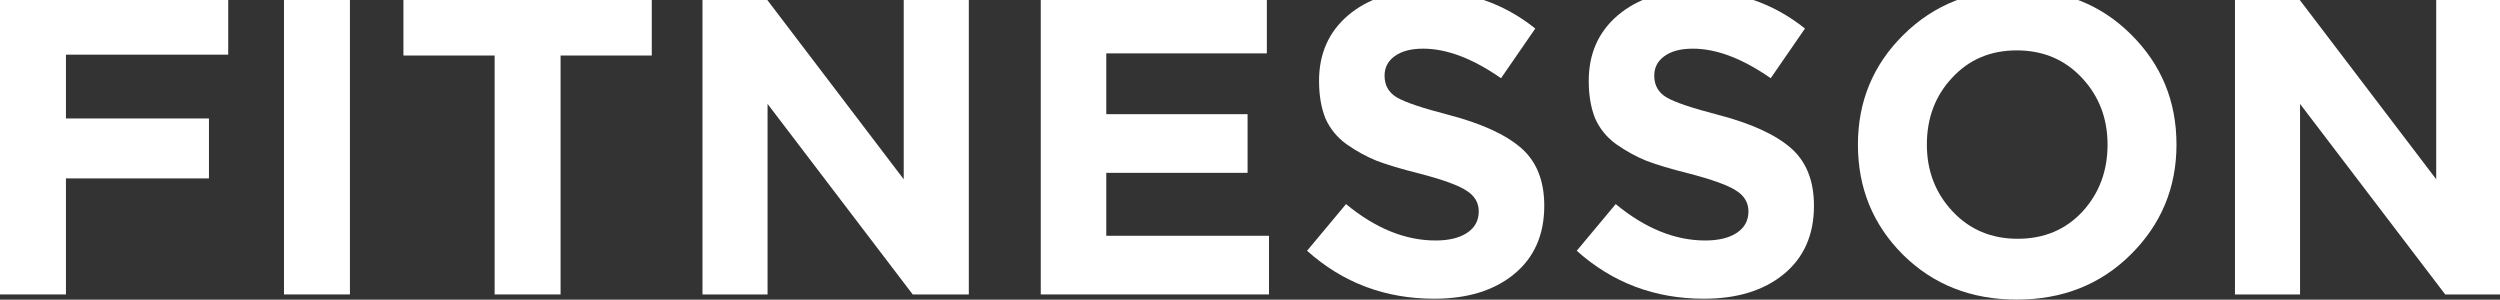
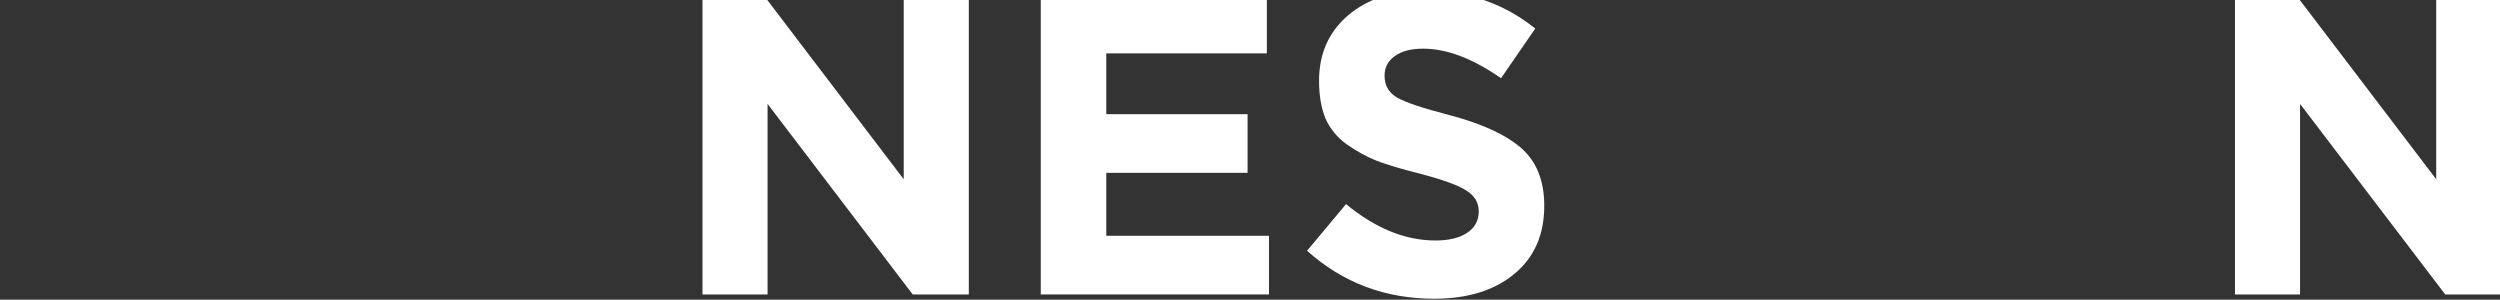
<svg xmlns="http://www.w3.org/2000/svg" width="1919" height="230" viewBox="0 0 1919 230" fill="none">
  <rect x="0" y="0" width="1919" height="230" fill="#333333" stroke="none" />
  <path d="M1715.56 226.013V-4.056H1762.23L1870.04 137.601V-4.056H1920V226.013H1876.94L1765.52 79.755V226.013H1715.56Z" fill="white" />
-   <path d="M1635.5 195.447C1612.28 218.454 1583.14 229.957 1548.08 229.957C1513.02 229.957 1483.88 218.454 1460.65 195.447C1437.64 172.44 1426.14 144.284 1426.14 110.979C1426.14 77.892 1437.75 49.846 1460.98 26.839C1484.42 3.613 1513.68 -8 1548.73 -8C1583.79 -8 1612.83 3.503 1635.83 26.51C1659.06 49.517 1670.67 77.673 1670.67 110.979C1670.67 144.065 1658.95 172.221 1635.5 195.447ZM1498.78 162.251C1511.92 176.274 1528.58 183.286 1548.73 183.286C1568.89 183.286 1585.44 176.384 1598.36 162.58C1611.29 148.556 1617.76 131.356 1617.76 110.979C1617.76 90.82 1611.18 73.729 1598.04 59.706C1584.89 45.683 1568.24 38.671 1548.08 38.671C1527.92 38.671 1511.38 45.683 1498.45 59.706C1485.52 73.51 1479.06 90.601 1479.06 110.979C1479.06 131.137 1485.63 148.228 1498.78 162.251Z" fill="white" />
-   <path d="M1307.93 229.3C1270.24 229.3 1237.7 217.029 1210.31 192.489L1240.22 156.664C1262.79 175.288 1285.69 184.6 1308.91 184.6C1319.21 184.6 1327.32 182.628 1333.23 178.684C1339.15 174.74 1342.11 169.263 1342.11 162.251C1342.11 155.678 1339.04 150.419 1332.91 146.475C1326.77 142.312 1314.39 137.82 1295.77 132.999C1282.62 129.713 1271.99 126.535 1263.89 123.468C1255.78 120.181 1248 115.908 1240.55 110.65C1233.32 105.391 1227.95 98.818 1224.45 90.93C1221.16 82.822 1219.52 73.181 1219.52 62.007C1219.52 41.191 1226.97 24.429 1241.86 11.72C1256.98 -0.988 1276.38 -7.343 1300.04 -7.343C1332.69 -7.343 1361.17 2.408 1385.49 21.909L1359.2 60.035C1337.51 44.916 1317.57 37.356 1299.38 37.356C1289.96 37.356 1282.62 39.328 1277.36 43.272C1272.32 46.997 1269.8 51.927 1269.8 58.062C1269.8 65.512 1272.98 71.1 1279.33 74.825C1285.69 78.55 1299.05 83.041 1319.43 88.3C1344.41 94.874 1362.82 103.309 1374.65 113.608C1386.48 123.906 1392.4 138.696 1392.4 157.978C1392.4 180.328 1384.62 197.857 1369.06 210.565C1353.72 223.055 1333.34 229.3 1307.93 229.3Z" fill="white" />
  <path d="M1100.91 229.3C1063.22 229.3 1030.69 217.029 1003.3 192.489L1033.21 156.664C1055.77 175.288 1078.67 184.6 1101.9 184.6C1112.2 184.6 1120.3 182.628 1126.22 178.684C1132.14 174.74 1135.09 169.263 1135.09 162.251C1135.09 155.678 1132.03 150.419 1125.89 146.475C1119.76 142.312 1107.38 137.82 1088.75 132.999C1075.6 129.713 1064.98 126.535 1056.87 123.468C1048.76 120.181 1040.98 115.908 1033.53 110.65C1026.3 105.391 1020.94 98.818 1017.43 90.93C1014.14 82.822 1012.5 73.181 1012.5 62.007C1012.5 41.191 1019.95 24.429 1034.85 11.72C1049.97 -0.988 1069.36 -7.343 1093.02 -7.343C1125.67 -7.343 1154.16 2.408 1178.48 21.909L1152.18 60.035C1130.49 44.916 1110.55 37.356 1092.37 37.356C1082.94 37.356 1075.6 39.328 1070.35 43.272C1065.31 46.997 1062.79 51.927 1062.79 58.062C1062.79 65.512 1065.96 71.1 1072.32 74.825C1078.67 78.55 1092.04 83.041 1112.42 88.3C1137.39 94.874 1155.8 103.309 1167.63 113.608C1179.46 123.906 1185.38 138.696 1185.38 157.978C1185.38 180.328 1177.6 197.857 1162.04 210.565C1146.71 223.055 1126.33 229.3 1100.91 229.3Z" fill="white" />
  <path d="M798.891 226.013V-4.056H972.428V40.972H849.177V87.643H957.638V132.671H849.177V180.985H974.072V226.013H798.891Z" fill="white" />
  <path d="M539.227 226.013V-4.056H585.898L693.701 137.601V-4.056H743.659V226.013H700.604L589.184 79.755V226.013H539.227Z" fill="white" />
-   <path d="M379.679 226.013V42.615H309.672V-4.056H500.3V42.615H430.294V226.013H379.679Z" fill="white" />
-   <path d="M217.984 226.013V-4.056H268.6V226.013H217.984Z" fill="white" />
-   <path d="M0 226.013V-4.056H175.181V41.958H50.615V90.93H160.391V136.944H50.615V226.013H0Z" fill="white" />
</svg>